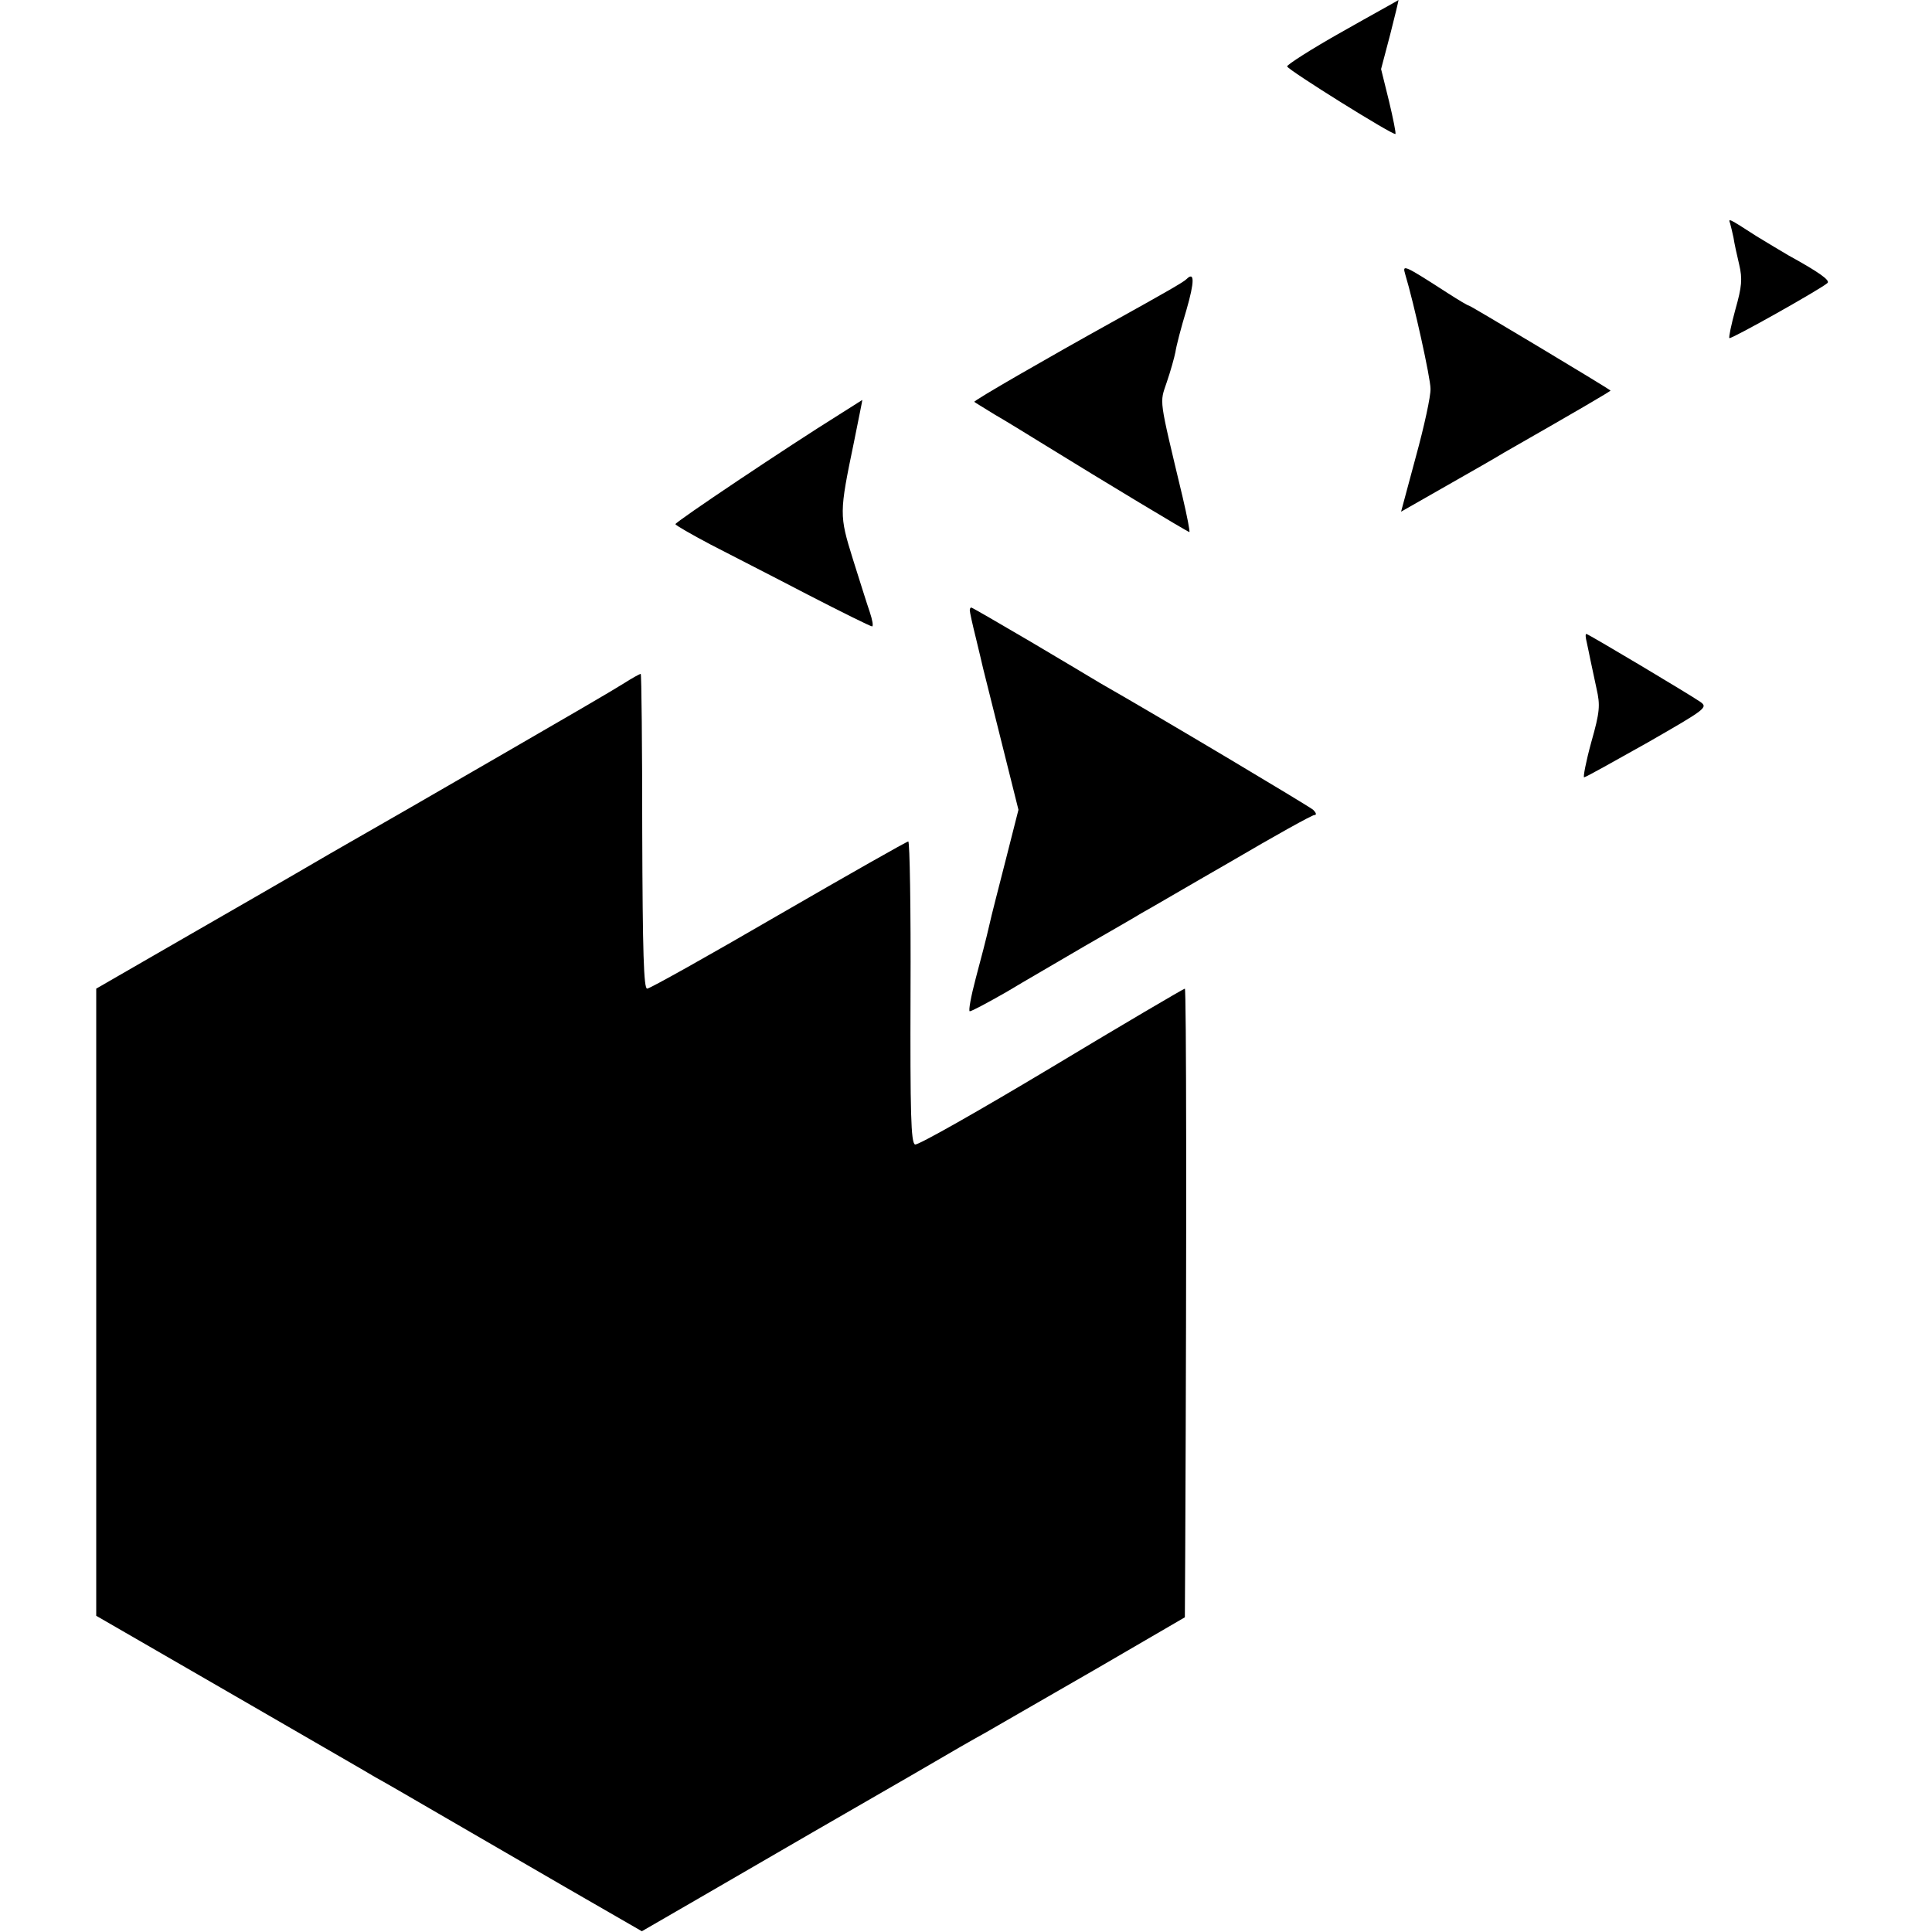
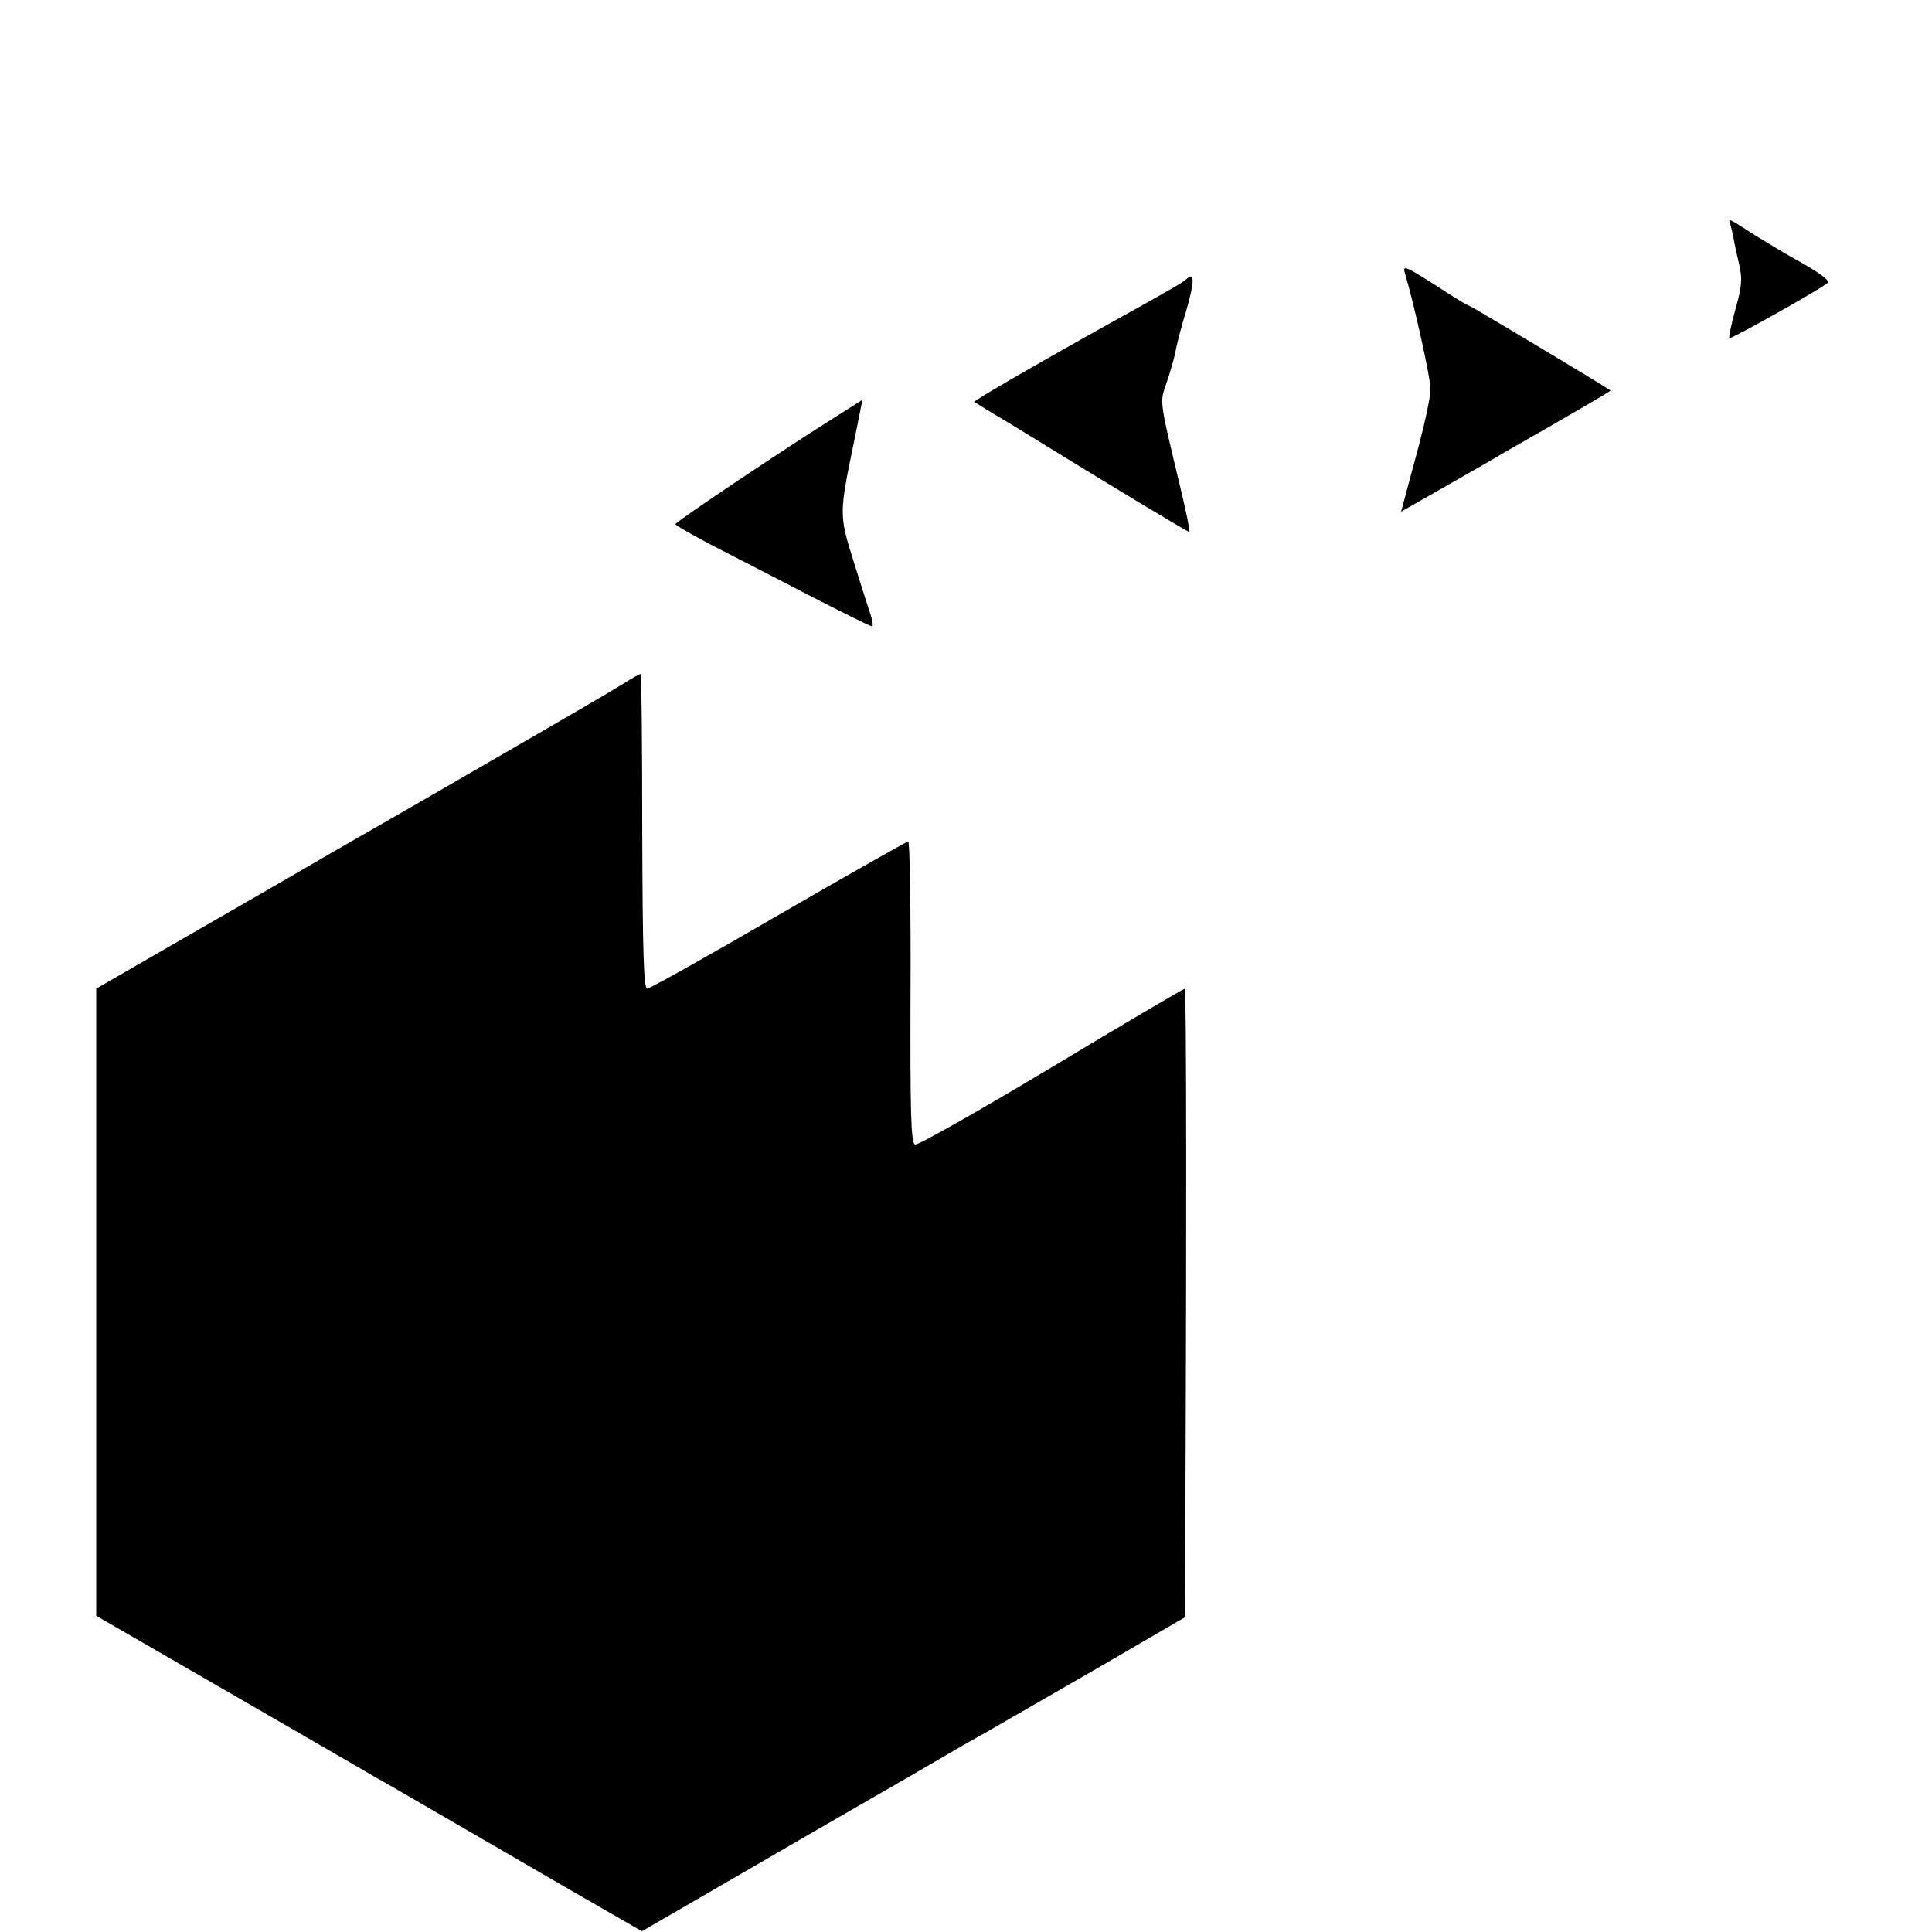
<svg xmlns="http://www.w3.org/2000/svg" version="1.0" width="512pt" height="512pt" viewBox="0 0 512 512" preserveAspectRatio="xMidYMid meet">
  <g transform="translate(0,512) scale(0.1,-0.1)" fill="#000000" stroke="none">
-     <path d="M3557 5036 c-82 -46 -147 -88 -146 -92 3 -10 282 -184 287 -179 2 1 -6 41 -17 87 l-21 85 24 91 c13 51 23 92 22 92 0 -1 -68 -38 -149 -84z" />
    <path d="M4585 4528 c2 -7 6 -24 9 -38 2 -14 9 -46 15 -71 9 -38 7 -59 -10 -119 -11 -40 -18 -74 -16 -76 4 -4 244 131 260 146 8 7 -23 29 -103 73 -19 11 -57 34 -85 51 -76 49 -75 48 -70 34z" />
    <path d="M3724 4393 c23 -76 67 -275 67 -303 1 -19 -17 -101 -39 -181 l-39 -145 121 69 c67 38 135 77 151 87 189 108 285 164 283 165 -9 8 -371 225 -375 225 -3 0 -28 15 -56 33 -118 76 -121 77 -113 50z" />
-     <path d="M3144 4380 c-8 -8 -59 -37 -194 -112 -173 -96 -371 -210 -368 -213 2 -2 26 -16 53 -33 28 -16 88 -53 135 -82 157 -97 378 -230 382 -230 2 0 -6 42 -18 93 -64 268 -61 247 -42 304 10 29 20 65 23 80 2 15 15 65 29 111 22 76 22 104 0 82z" />
+     <path d="M3144 4380 c-8 -8 -59 -37 -194 -112 -173 -96 -371 -210 -368 -213 2 -2 26 -16 53 -33 28 -16 88 -53 135 -82 157 -97 378 -230 382 -230 2 0 -6 42 -18 93 -64 268 -61 247 -42 304 10 29 20 65 23 80 2 15 15 65 29 111 22 76 22 104 0 82" />
    <path d="M2225 4022 c-138 -86 -435 -285 -435 -291 0 -3 42 -27 93 -54 50 -26 166 -85 256 -132 91 -47 168 -85 172 -85 4 0 1 17 -6 38 -7 20 -27 84 -45 141 -36 116 -36 121 3 309 12 61 23 112 22 112 0 0 -27 -17 -60 -38z" />
-     <path d="M2570 3503 c0 -5 7 -37 16 -73 9 -36 17 -72 19 -80 2 -8 24 -96 49 -196 l45 -180 -33 -130 c-18 -71 -39 -151 -45 -179 -6 -27 -22 -89 -35 -137 -13 -49 -20 -88 -16 -88 5 0 48 23 97 51 48 29 142 83 208 122 66 38 134 77 150 87 17 9 124 72 239 138 114 67 213 122 219 122 7 0 5 6 -3 14 -12 10 -402 243 -565 336 -16 10 -99 59 -183 109 -85 50 -156 91 -158 91 -2 0 -4 -3 -4 -7z" />
-     <path d="M4205 3418 c3 -13 7 -34 10 -48 3 -14 10 -47 16 -75 10 -44 9 -61 -14 -142 -14 -51 -22 -93 -19 -93 4 0 79 42 168 92 155 89 161 93 140 108 -29 20 -297 180 -302 180 -3 0 -2 -10 1 -22z" />
    <path d="M1650 3307 c-25 -16 -166 -98 -315 -184 -148 -86 -355 -205 -460 -265 -104 -61 -287 -166 -405 -234 l-215 -124 0 -831 0 -831 355 -205 c195 -113 369 -213 385 -223 17 -9 91 -52 165 -95 74 -43 226 -131 338 -196 l203 -117 147 85 c81 47 219 127 307 178 88 51 205 118 260 150 118 69 160 93 198 114 16 9 36 21 45 26 10 6 122 70 250 144 l232 135 1 180 c4 866 3 1486 -1 1486 -3 0 -163 -94 -354 -209 -192 -115 -354 -207 -361 -204 -11 4 -13 83 -12 404 1 219 -2 399 -6 399 -4 0 -159 -88 -344 -195 -184 -107 -341 -195 -348 -195 -9 0 -12 94 -13 416 0 228 -2 417 -4 418 -1 1 -23 -11 -48 -27z" />
  </g>
</svg>